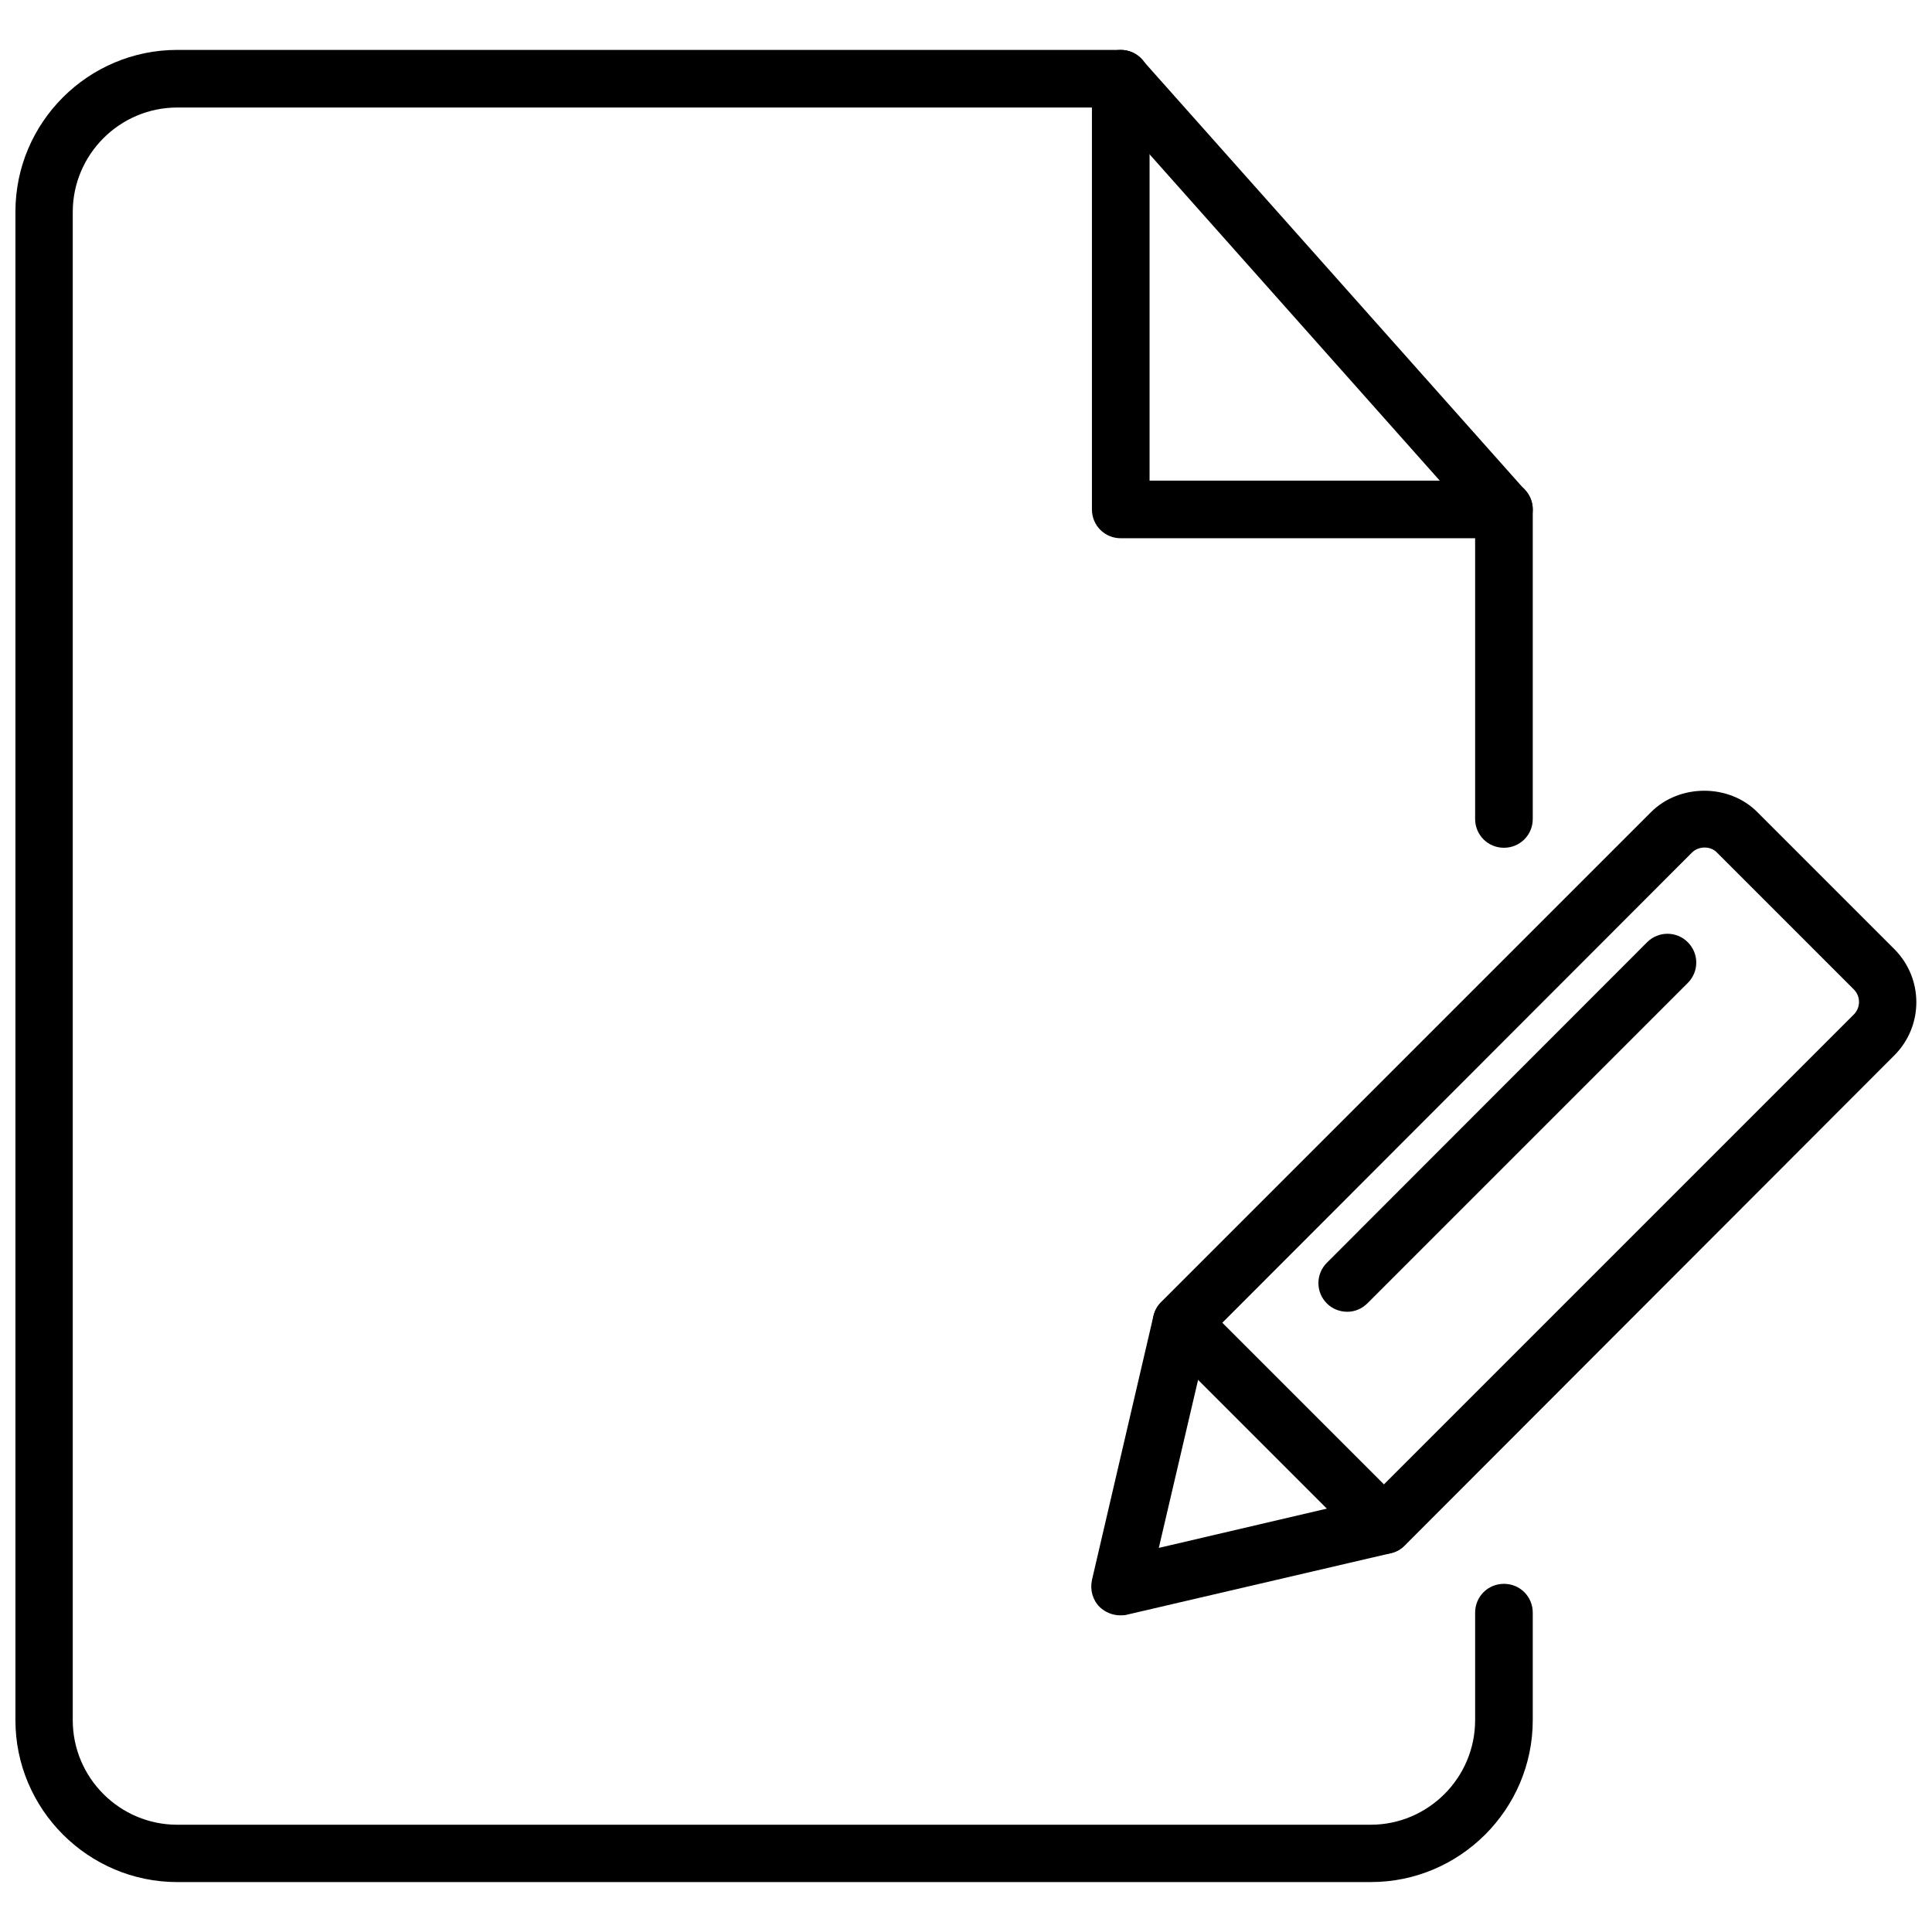
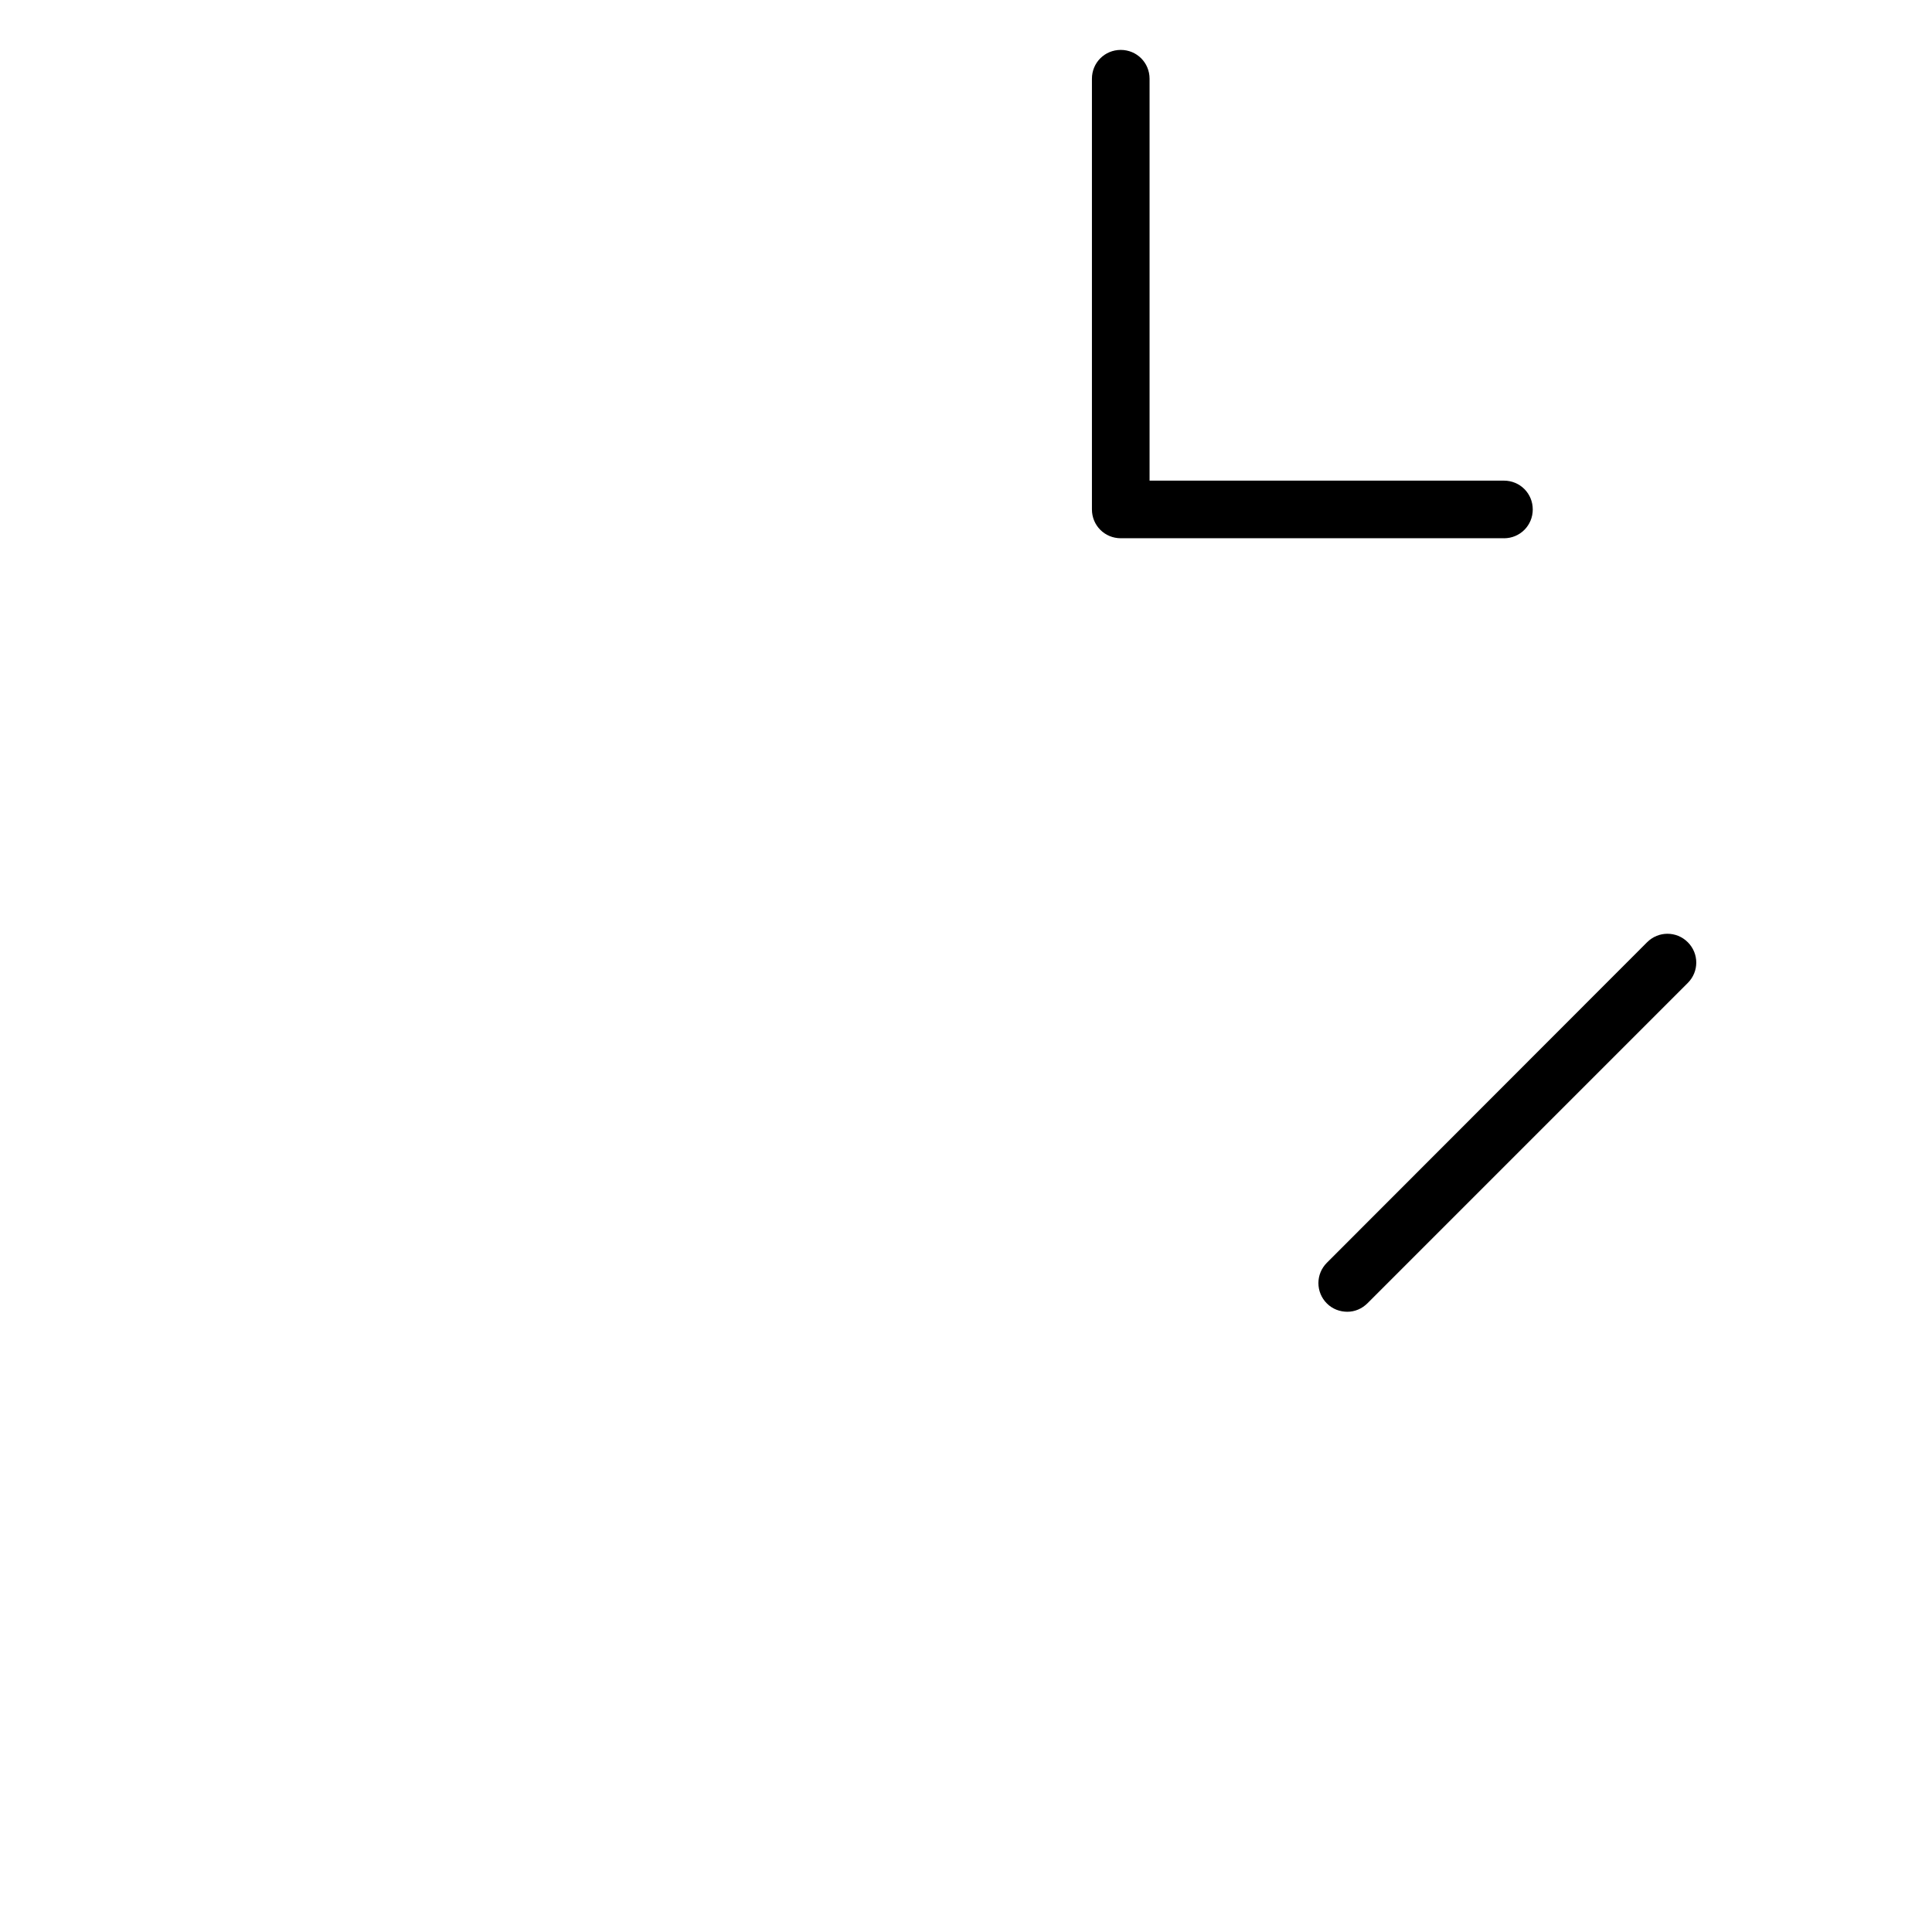
<svg xmlns="http://www.w3.org/2000/svg" width="800px" height="800px" version="1.1" viewBox="144 144 512 512">
  <defs>
    <clipPath id="b">
-       <path d="m148.09 157h402.91v486h-402.91z" />
-     </clipPath>
+       </clipPath>
    <clipPath id="a">
-       <path d="m433 353h218.9v220h-218.9z" />
-     </clipPath>
+       </clipPath>
  </defs>
  <g clip-path="url(#b)">
-     <path d="m507.29 642.77h-316.3c-23.617 0-42.902-19.289-42.902-42.902v-399.74c0-23.695 19.285-42.902 42.902-42.902h250.02c2.203 0 4.25 0.945 5.668 2.598l101.55 114.14c1.258 1.418 1.969 3.227 1.969 5.039v82.027c0 4.25-3.387 7.637-7.637 7.637s-7.637-3.387-7.637-7.637v-79.117l-97.301-109.42h-246.63c-15.273 0-27.711 12.438-27.711 27.711v399.66c0 15.273 12.438 27.711 27.711 27.711h316.22c15.273 0 27.711-12.438 27.711-27.711v-28.496c0-4.25 3.387-7.637 7.637-7.637s7.637 3.387 7.637 7.637v28.496c-0.004 23.613-19.289 42.902-42.906 42.902z" />
-   </g>
+     </g>
  <path d="m542.56 286.64h-101.55c-4.25 0-7.637-3.387-7.637-7.637v-114.14c0-4.25 3.387-7.637 7.637-7.637s7.637 3.387 7.637 7.637v106.51h93.914c4.25 0 7.637 3.387 7.637 7.637-0.004 4.254-3.387 7.637-7.637 7.637z" />
  <g clip-path="url(#a)">
    <path d="m440.86 572.08c-1.969 0-3.938-0.789-5.434-2.203-1.891-1.891-2.598-4.566-2.047-7.164l16.297-69.98c0.316-1.418 1.023-2.676 2.047-3.699l129.81-129.81c7.559-7.559 20.703-7.559 28.184 0l36.289 36.289c7.793 7.793 7.793 20.387 0 28.184l-129.73 129.88c-1.023 1.023-2.281 1.73-3.699 2.047l-69.98 16.297c-0.555 0.156-1.105 0.156-1.734 0.156zm23.301-73.762-13.066 55.891 55.891-13.066 128.31-128.31c1.812-1.812 1.812-4.801 0-6.613l-36.289-36.289c-1.73-1.812-4.879-1.73-6.613 0z" />
  </g>
-   <path d="m510.84 555.79c-1.969 0-3.938-0.707-5.434-2.203l-53.688-53.688c-2.992-2.992-2.992-7.793 0-10.785 2.992-2.992 7.793-2.992 10.785 0l53.688 53.688c2.992 2.992 2.992 7.793 0 10.785-1.414 1.496-3.383 2.203-5.352 2.203z" />
  <path d="m501.07 491.63c-1.969 0-3.938-0.707-5.434-2.203-2.992-2.992-2.992-7.793 0-10.785l84.863-84.941c2.992-2.992 7.793-2.992 10.785 0 2.992 2.992 2.992 7.793 0 10.785l-84.859 84.863c-1.496 1.492-3.387 2.281-5.356 2.281z" />
</svg>